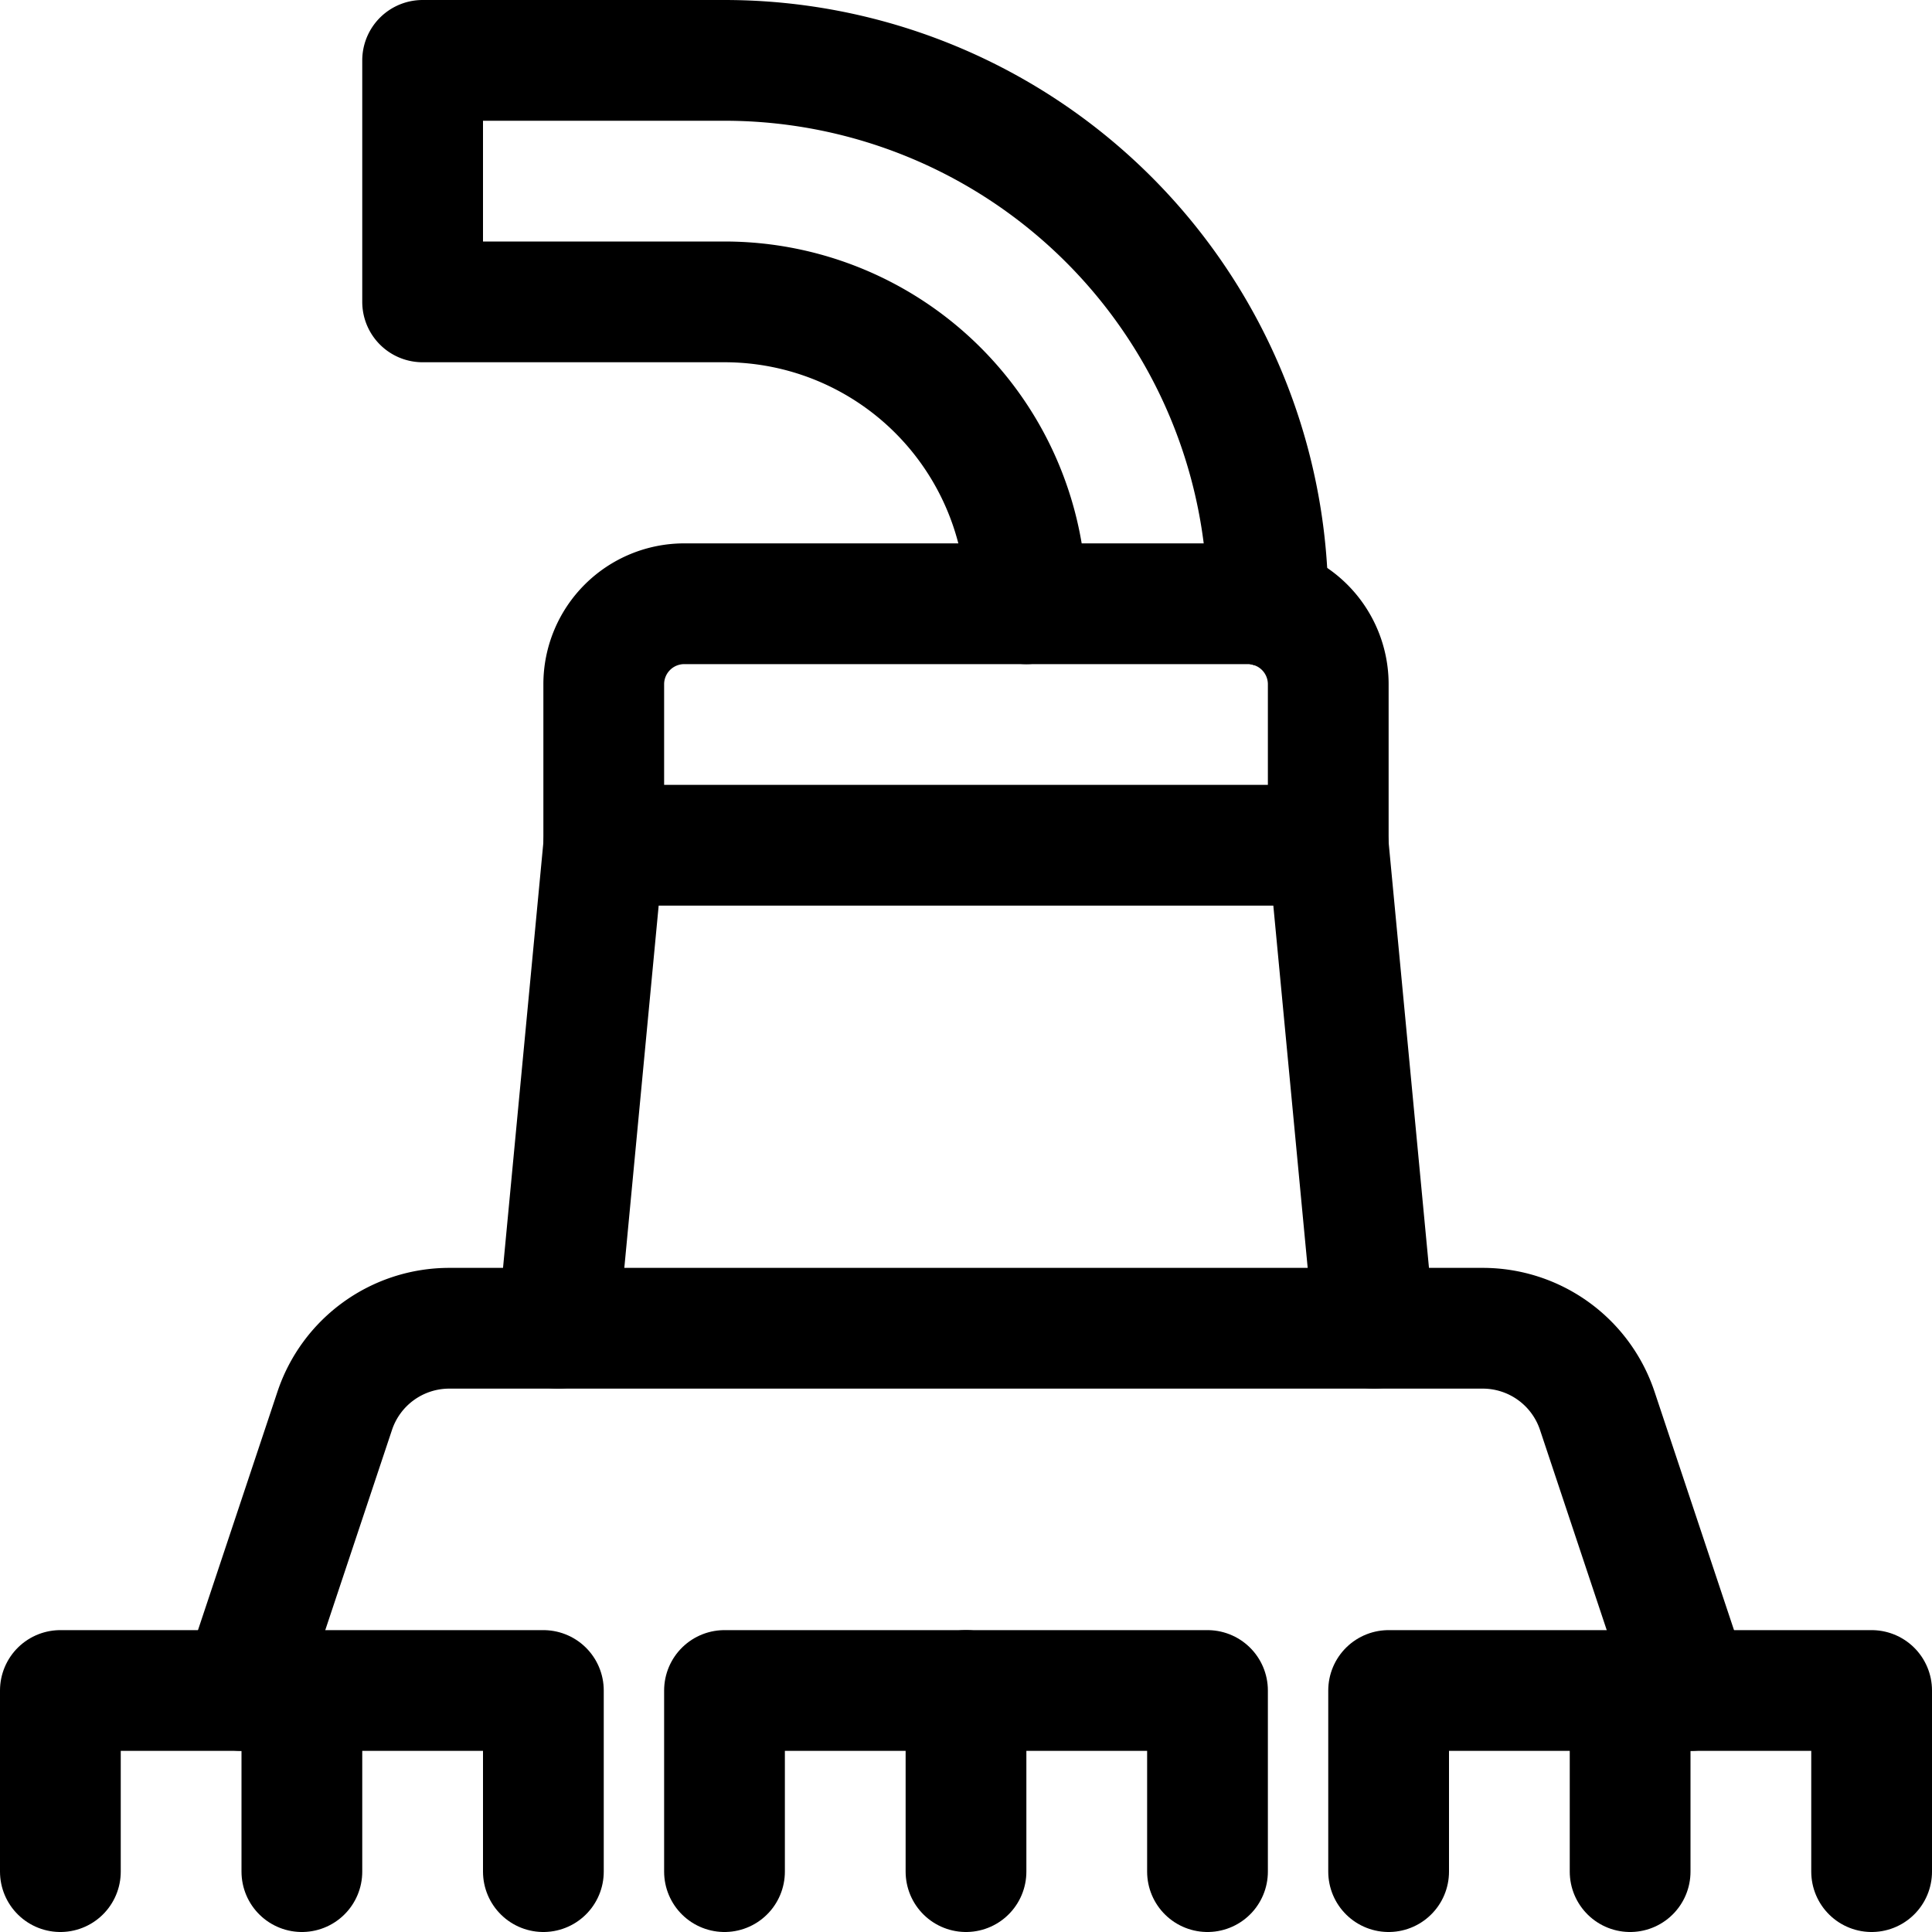
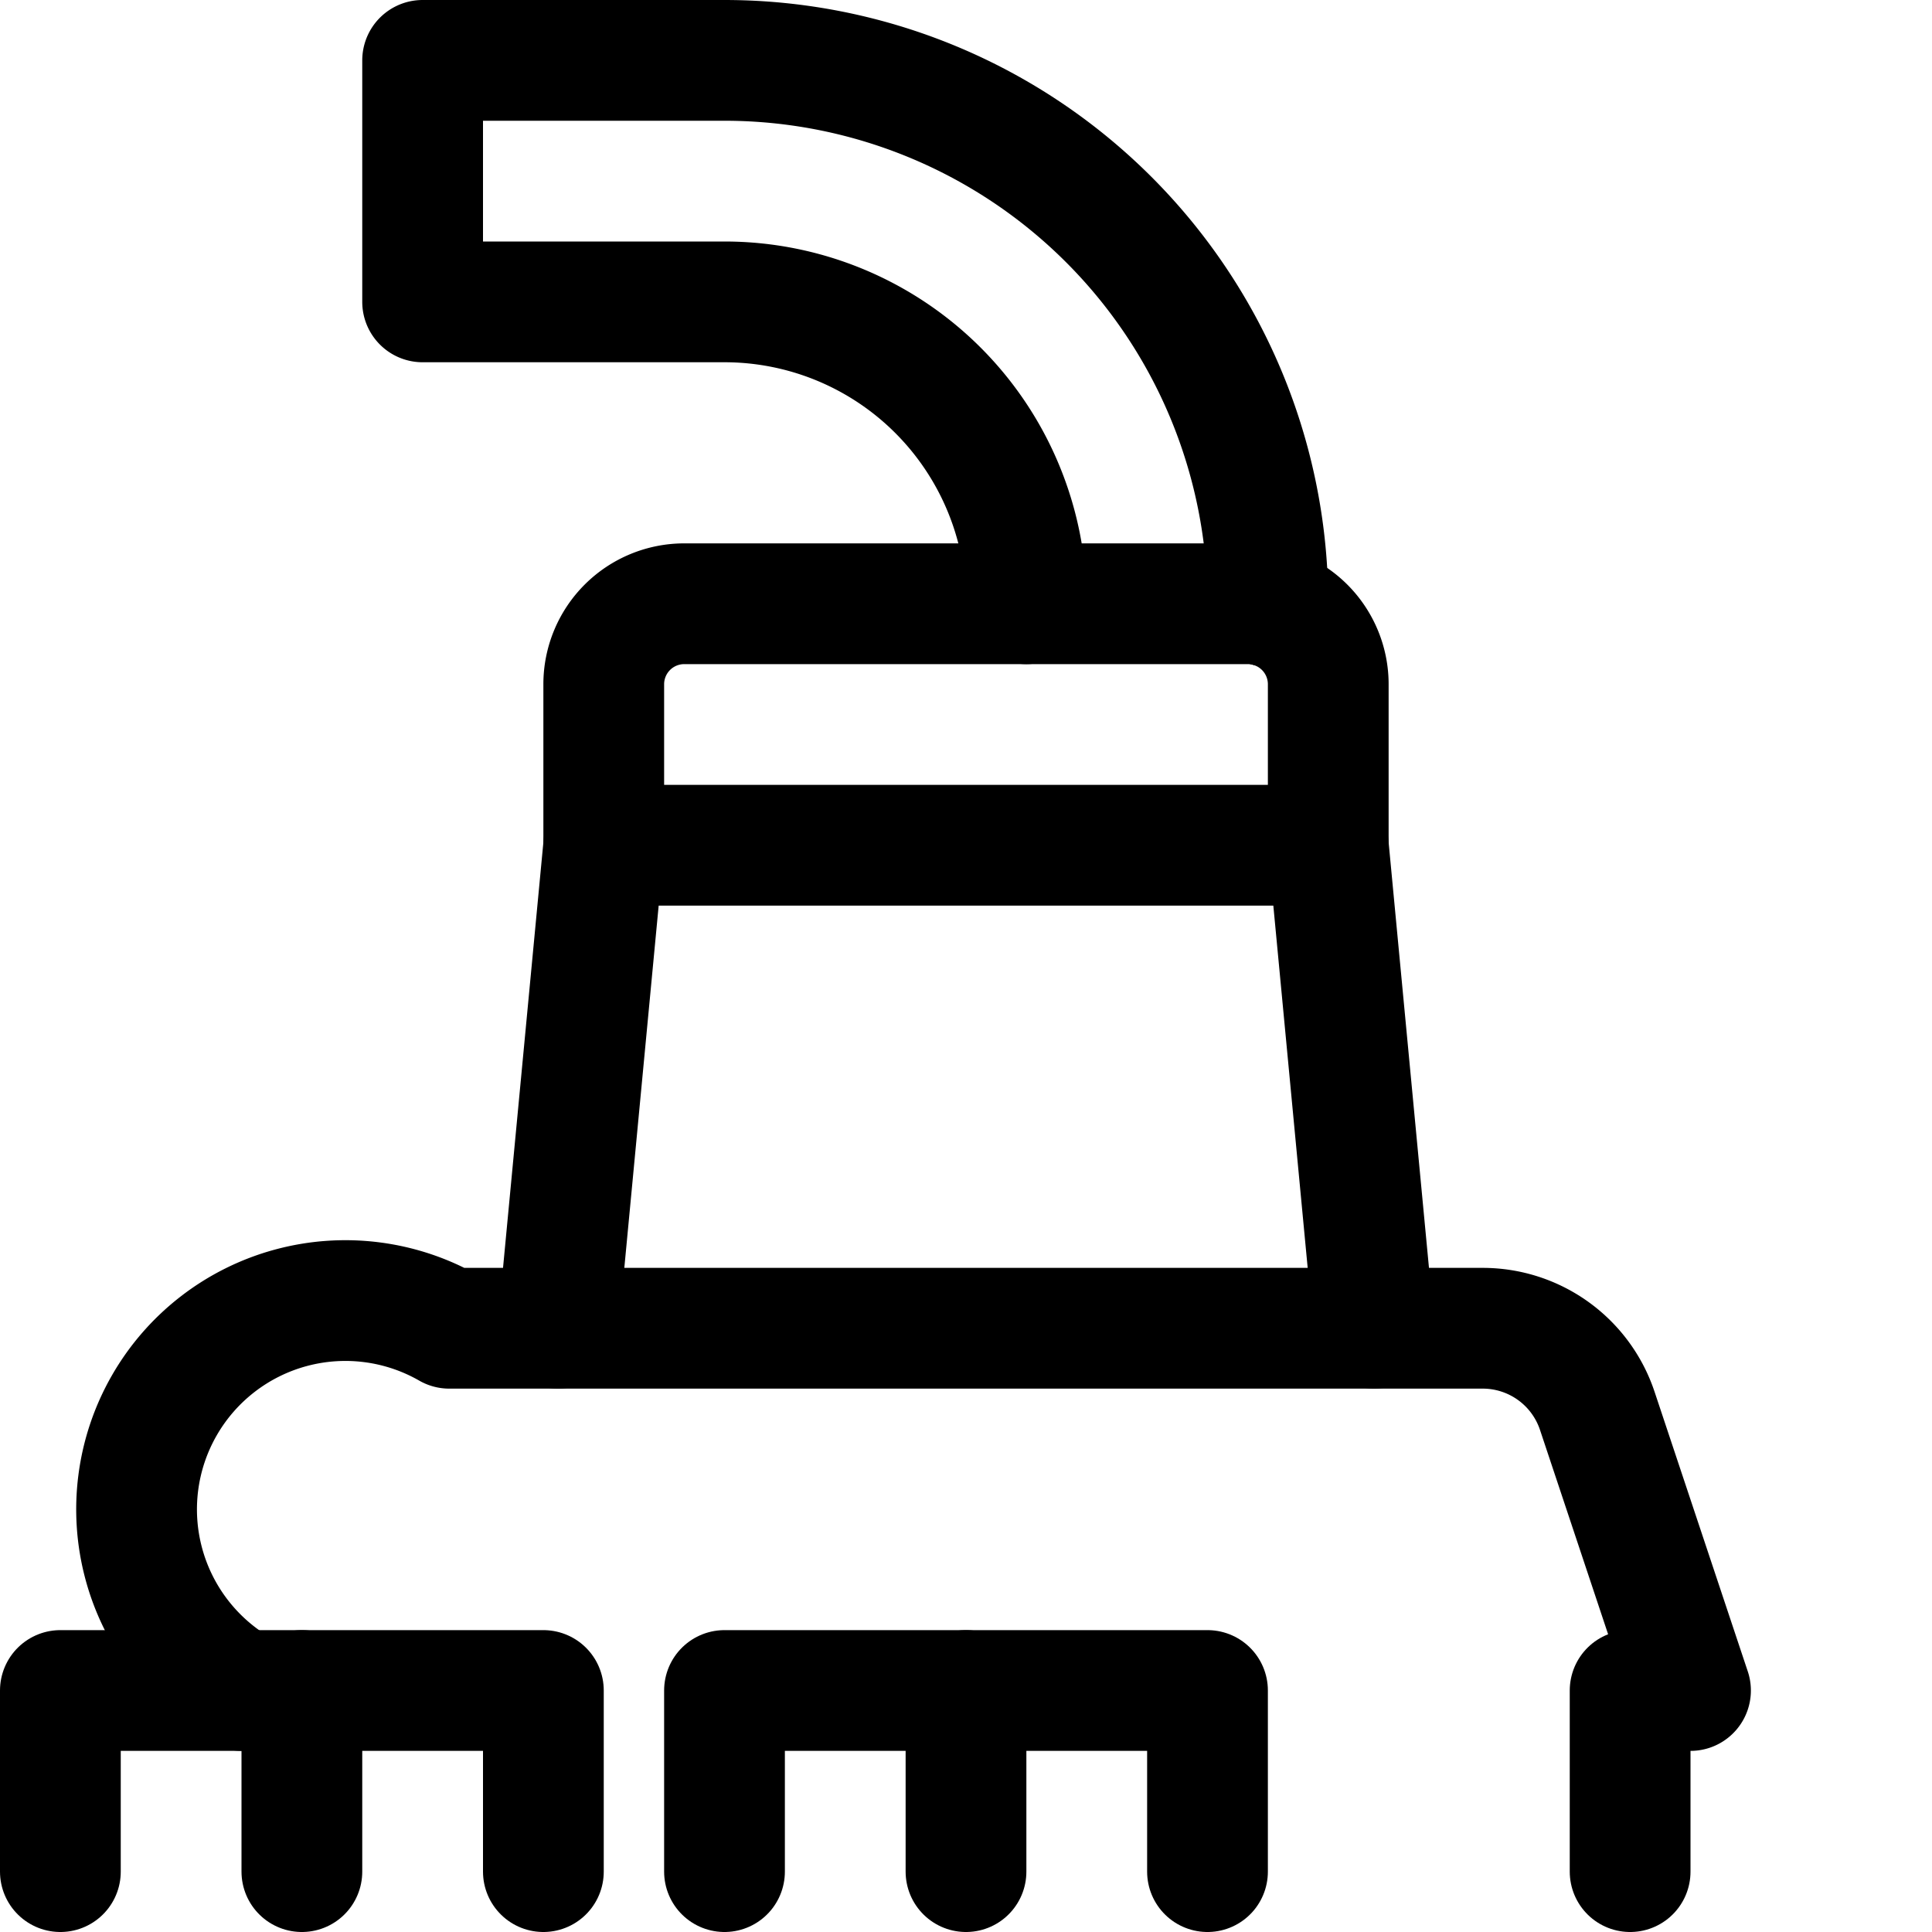
<svg xmlns="http://www.w3.org/2000/svg" id="Regular" viewBox="0 0 24 24">
  <defs>
    <style>.cls-1{fill:none;stroke:currentColor;stroke-linecap:round;stroke-linejoin:round;stroke-width:1.5px;}</style>
  </defs>
  <title>agriculture-machine-plow-4</title>
  <line class="cls-1" x1="6.931" y1="16.5" x2="7.5" y2="10.5" />
  <line class="cls-1" x1="17.069" y1="16.5" x2="16.5" y2="10.5" />
  <path class="cls-1" d="M8.5,7.5h7a1,1,0,0,1,1,1v2a0,0,0,0,1,0,0h-9a0,0,0,0,1,0,0v-2A1,1,0,0,1,8.5,7.5Z" />
  <polyline class="cls-1" points="0.75 23.25 0.75 21 6.75 21 6.75 23.25" />
-   <path class="cls-1" d="M3,21l1.158-3.474A1.5,1.5,0,0,1,5.581,16.5H18.419a1.5,1.5,0,0,1,1.423,1.026L21,21" />
+   <path class="cls-1" d="M3,21A1.5,1.5,0,0,1,5.581,16.5H18.419a1.5,1.5,0,0,1,1.423,1.026L21,21" />
  <line class="cls-1" x1="3.75" y1="23.25" x2="3.75" y2="21" />
  <polyline class="cls-1" points="9 23.25 9 21 15 21 15 23.25" />
  <line class="cls-1" x1="12" y1="21" x2="12" y2="23.25" />
-   <polyline class="cls-1" points="17.25 23.25 17.25 21 23.25 21 23.25 23.25" />
  <line class="cls-1" x1="20.25" y1="21" x2="20.25" y2="23.25" />
  <path class="cls-1" d="M12.75,7.5A3.75,3.75,0,0,0,9,3.75H5.25v-3H9A6.75,6.75,0,0,1,15.75,7.5v.032" />
</svg>